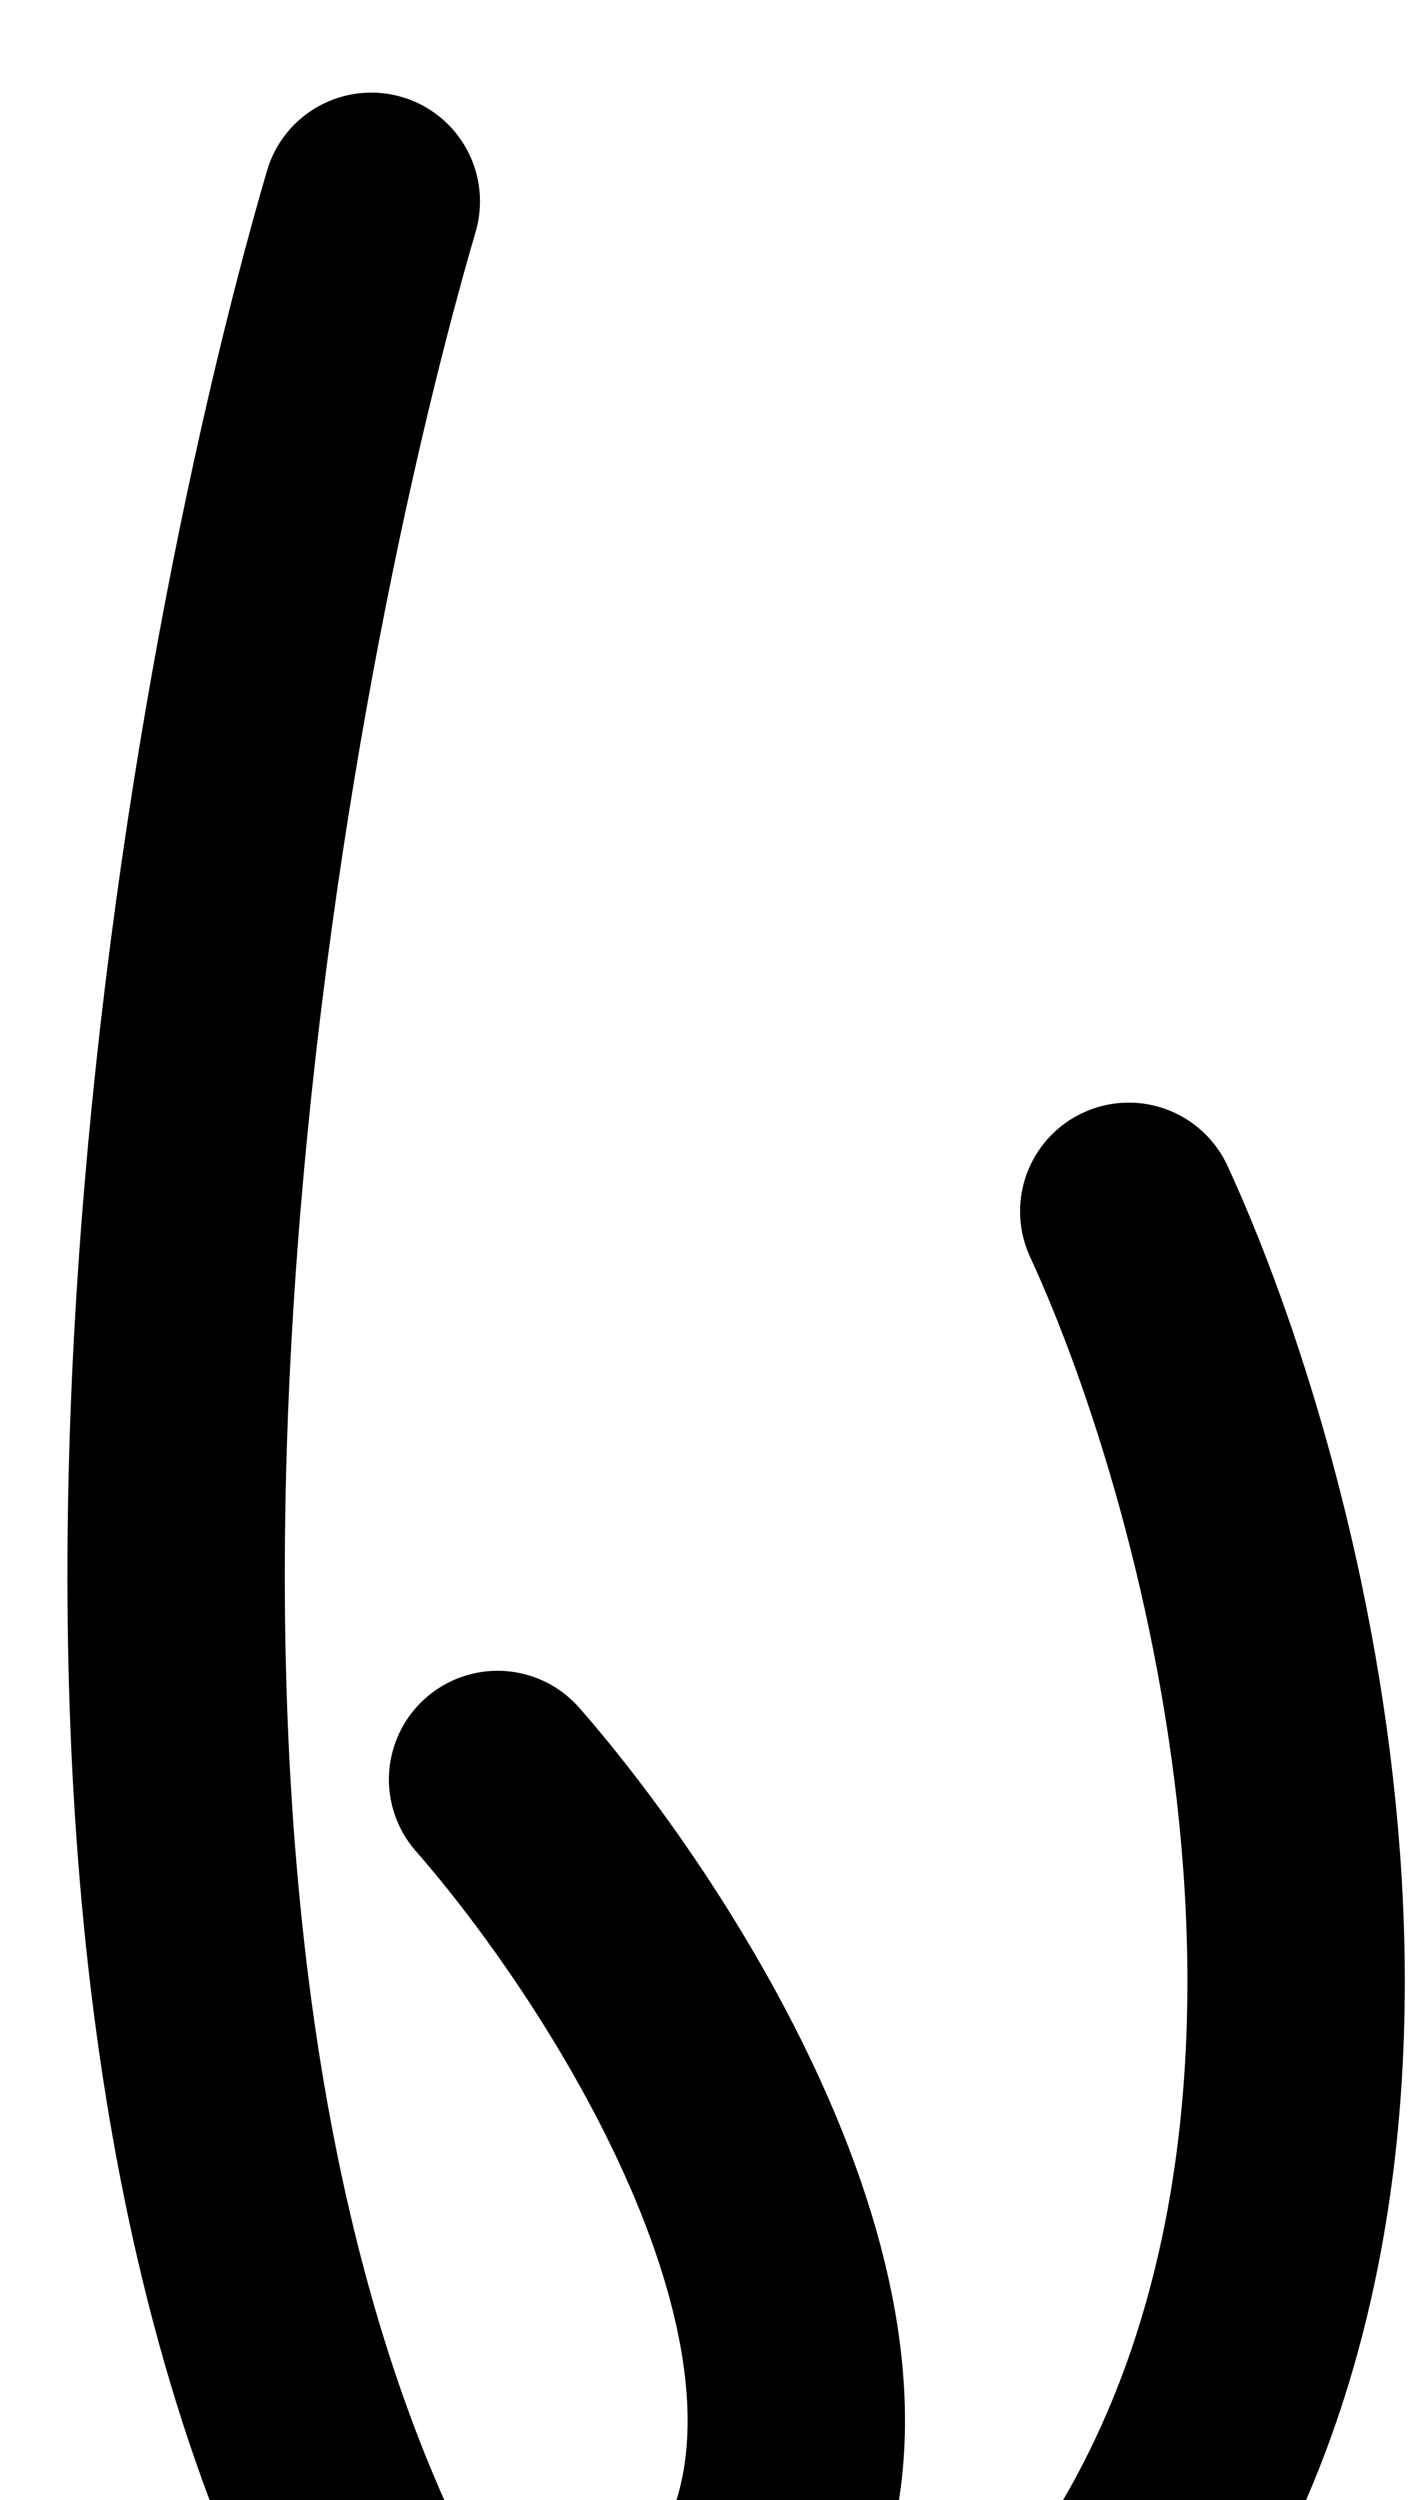
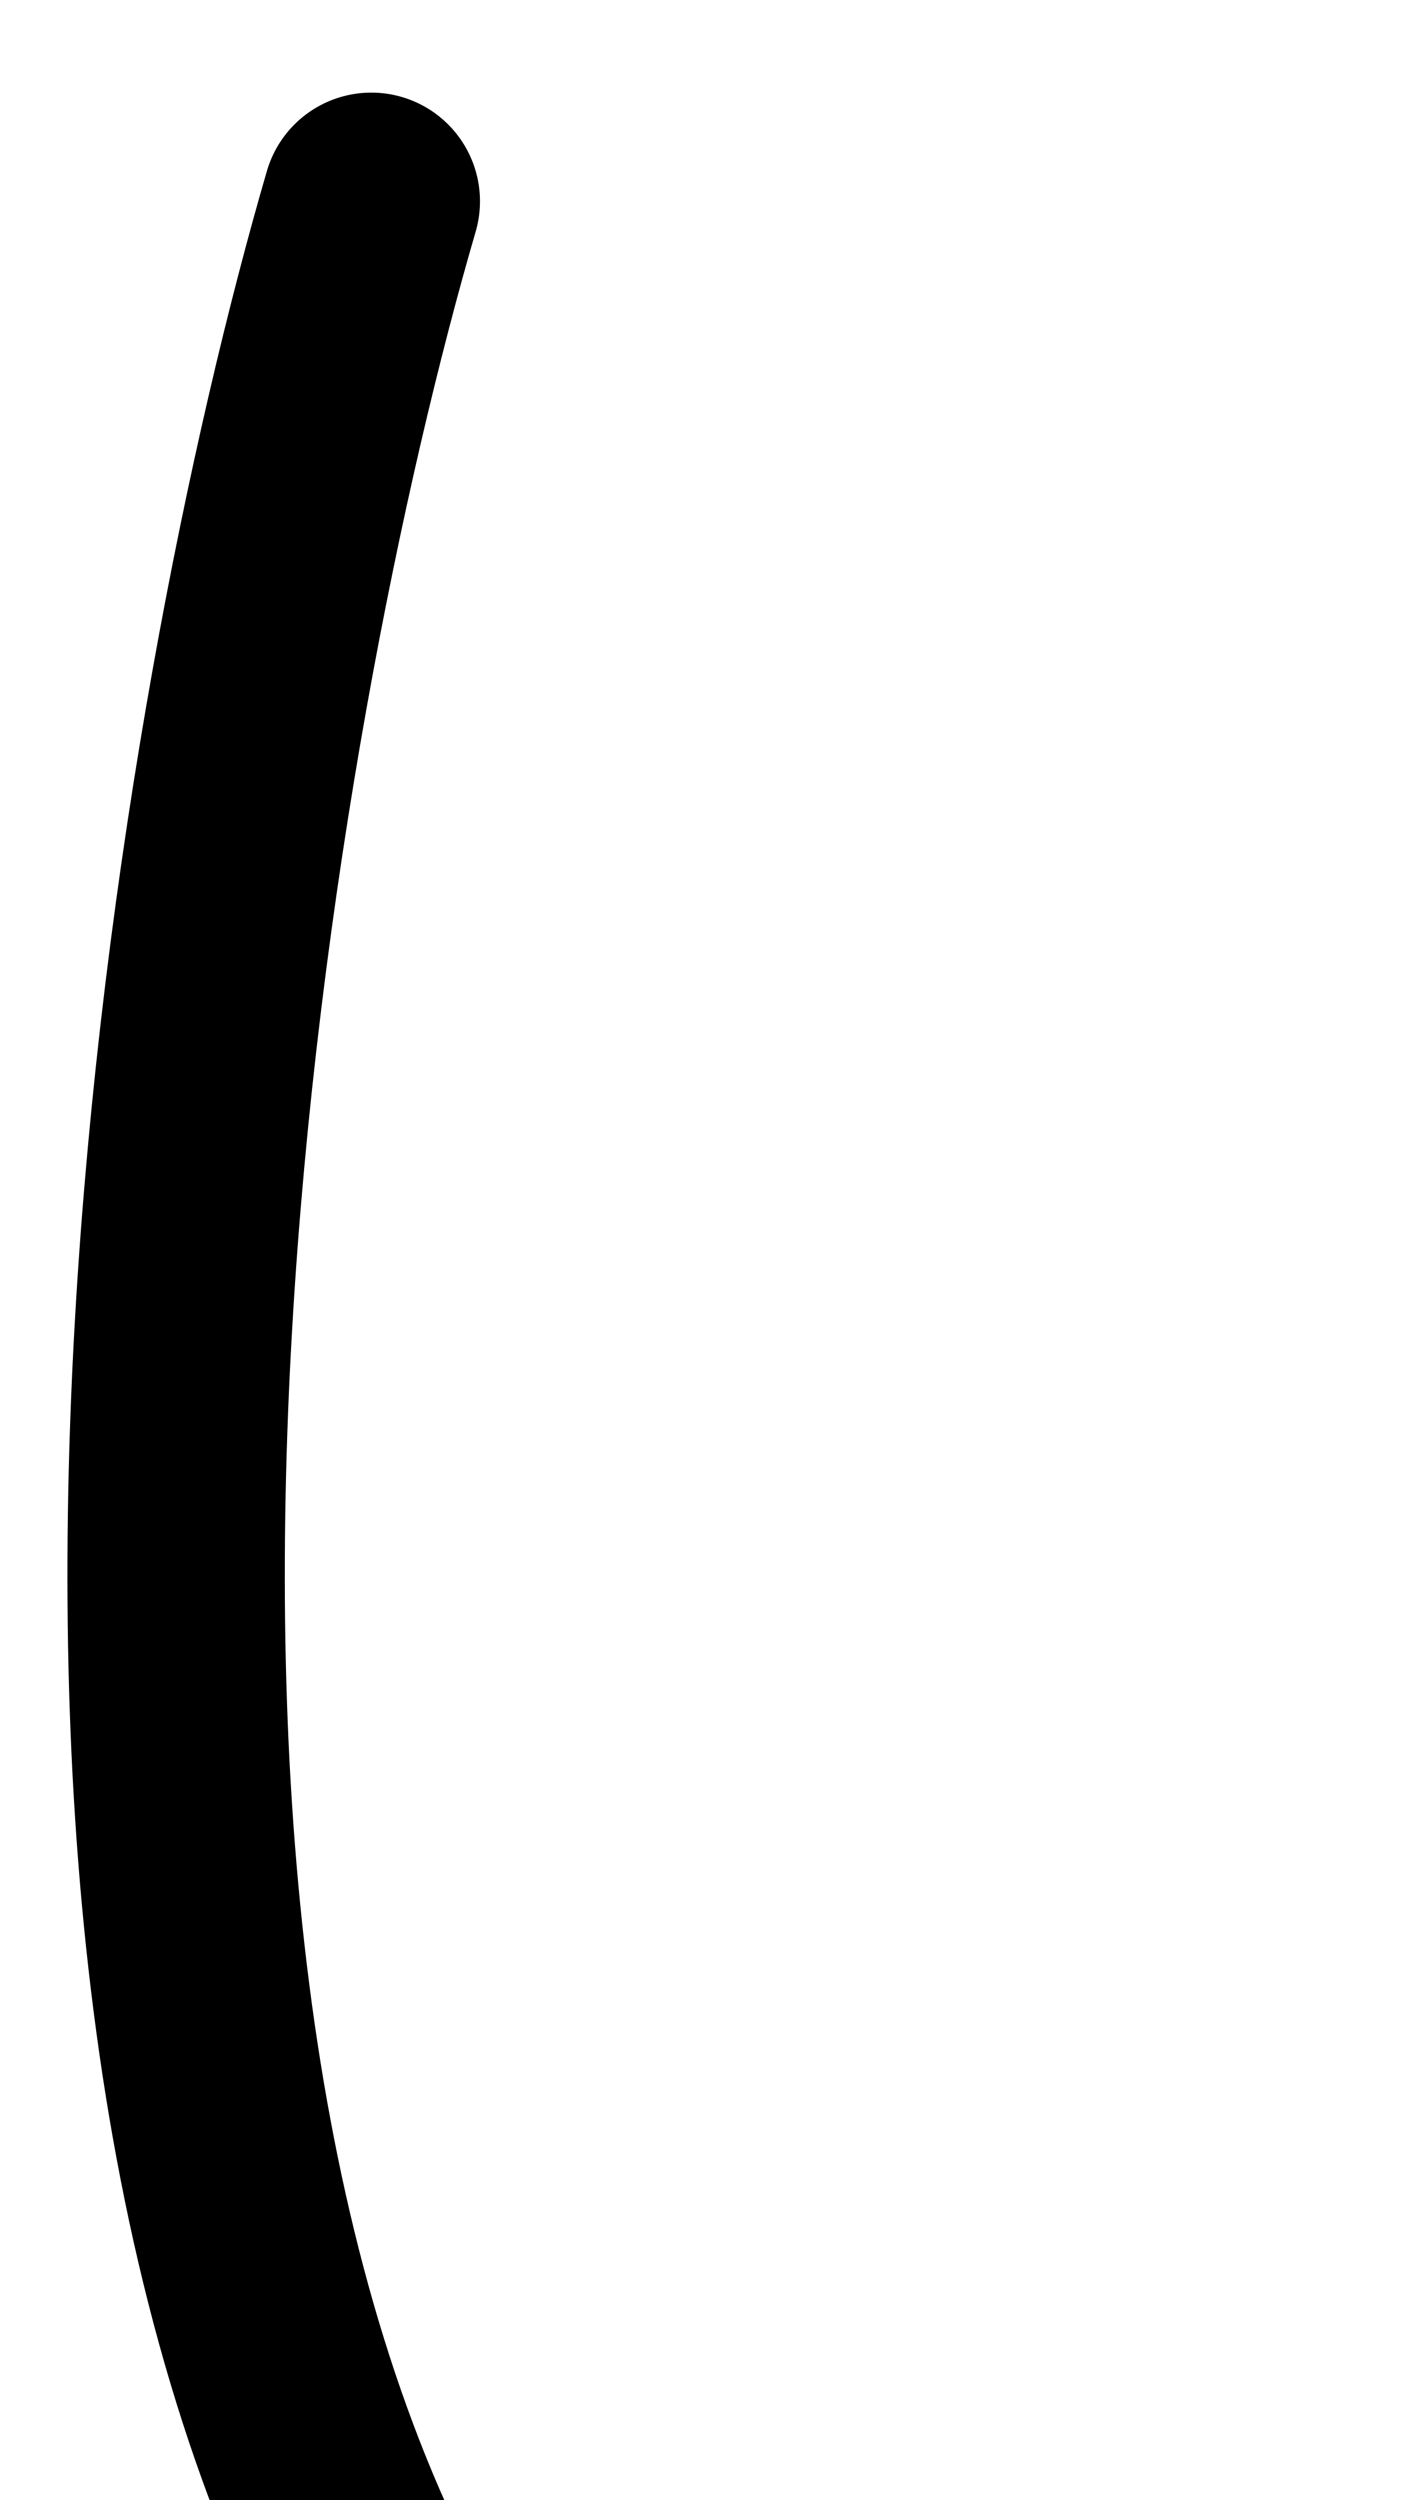
<svg xmlns="http://www.w3.org/2000/svg" width="13" height="23" viewBox="0 0 13 23" fill="none">
  <path d="M3.416 23.92C0.164 17.416 2.061 6.498 3.416 1.852" stroke="black" stroke-width="2" stroke-linecap="round" />
-   <path d="M10.385 23.92C13.173 19.739 11.547 13.661 10.385 11.144M6.901 23.92C8.294 21.598 5.933 17.919 4.578 16.371" stroke="black" stroke-width="2" stroke-linecap="round" />
</svg>